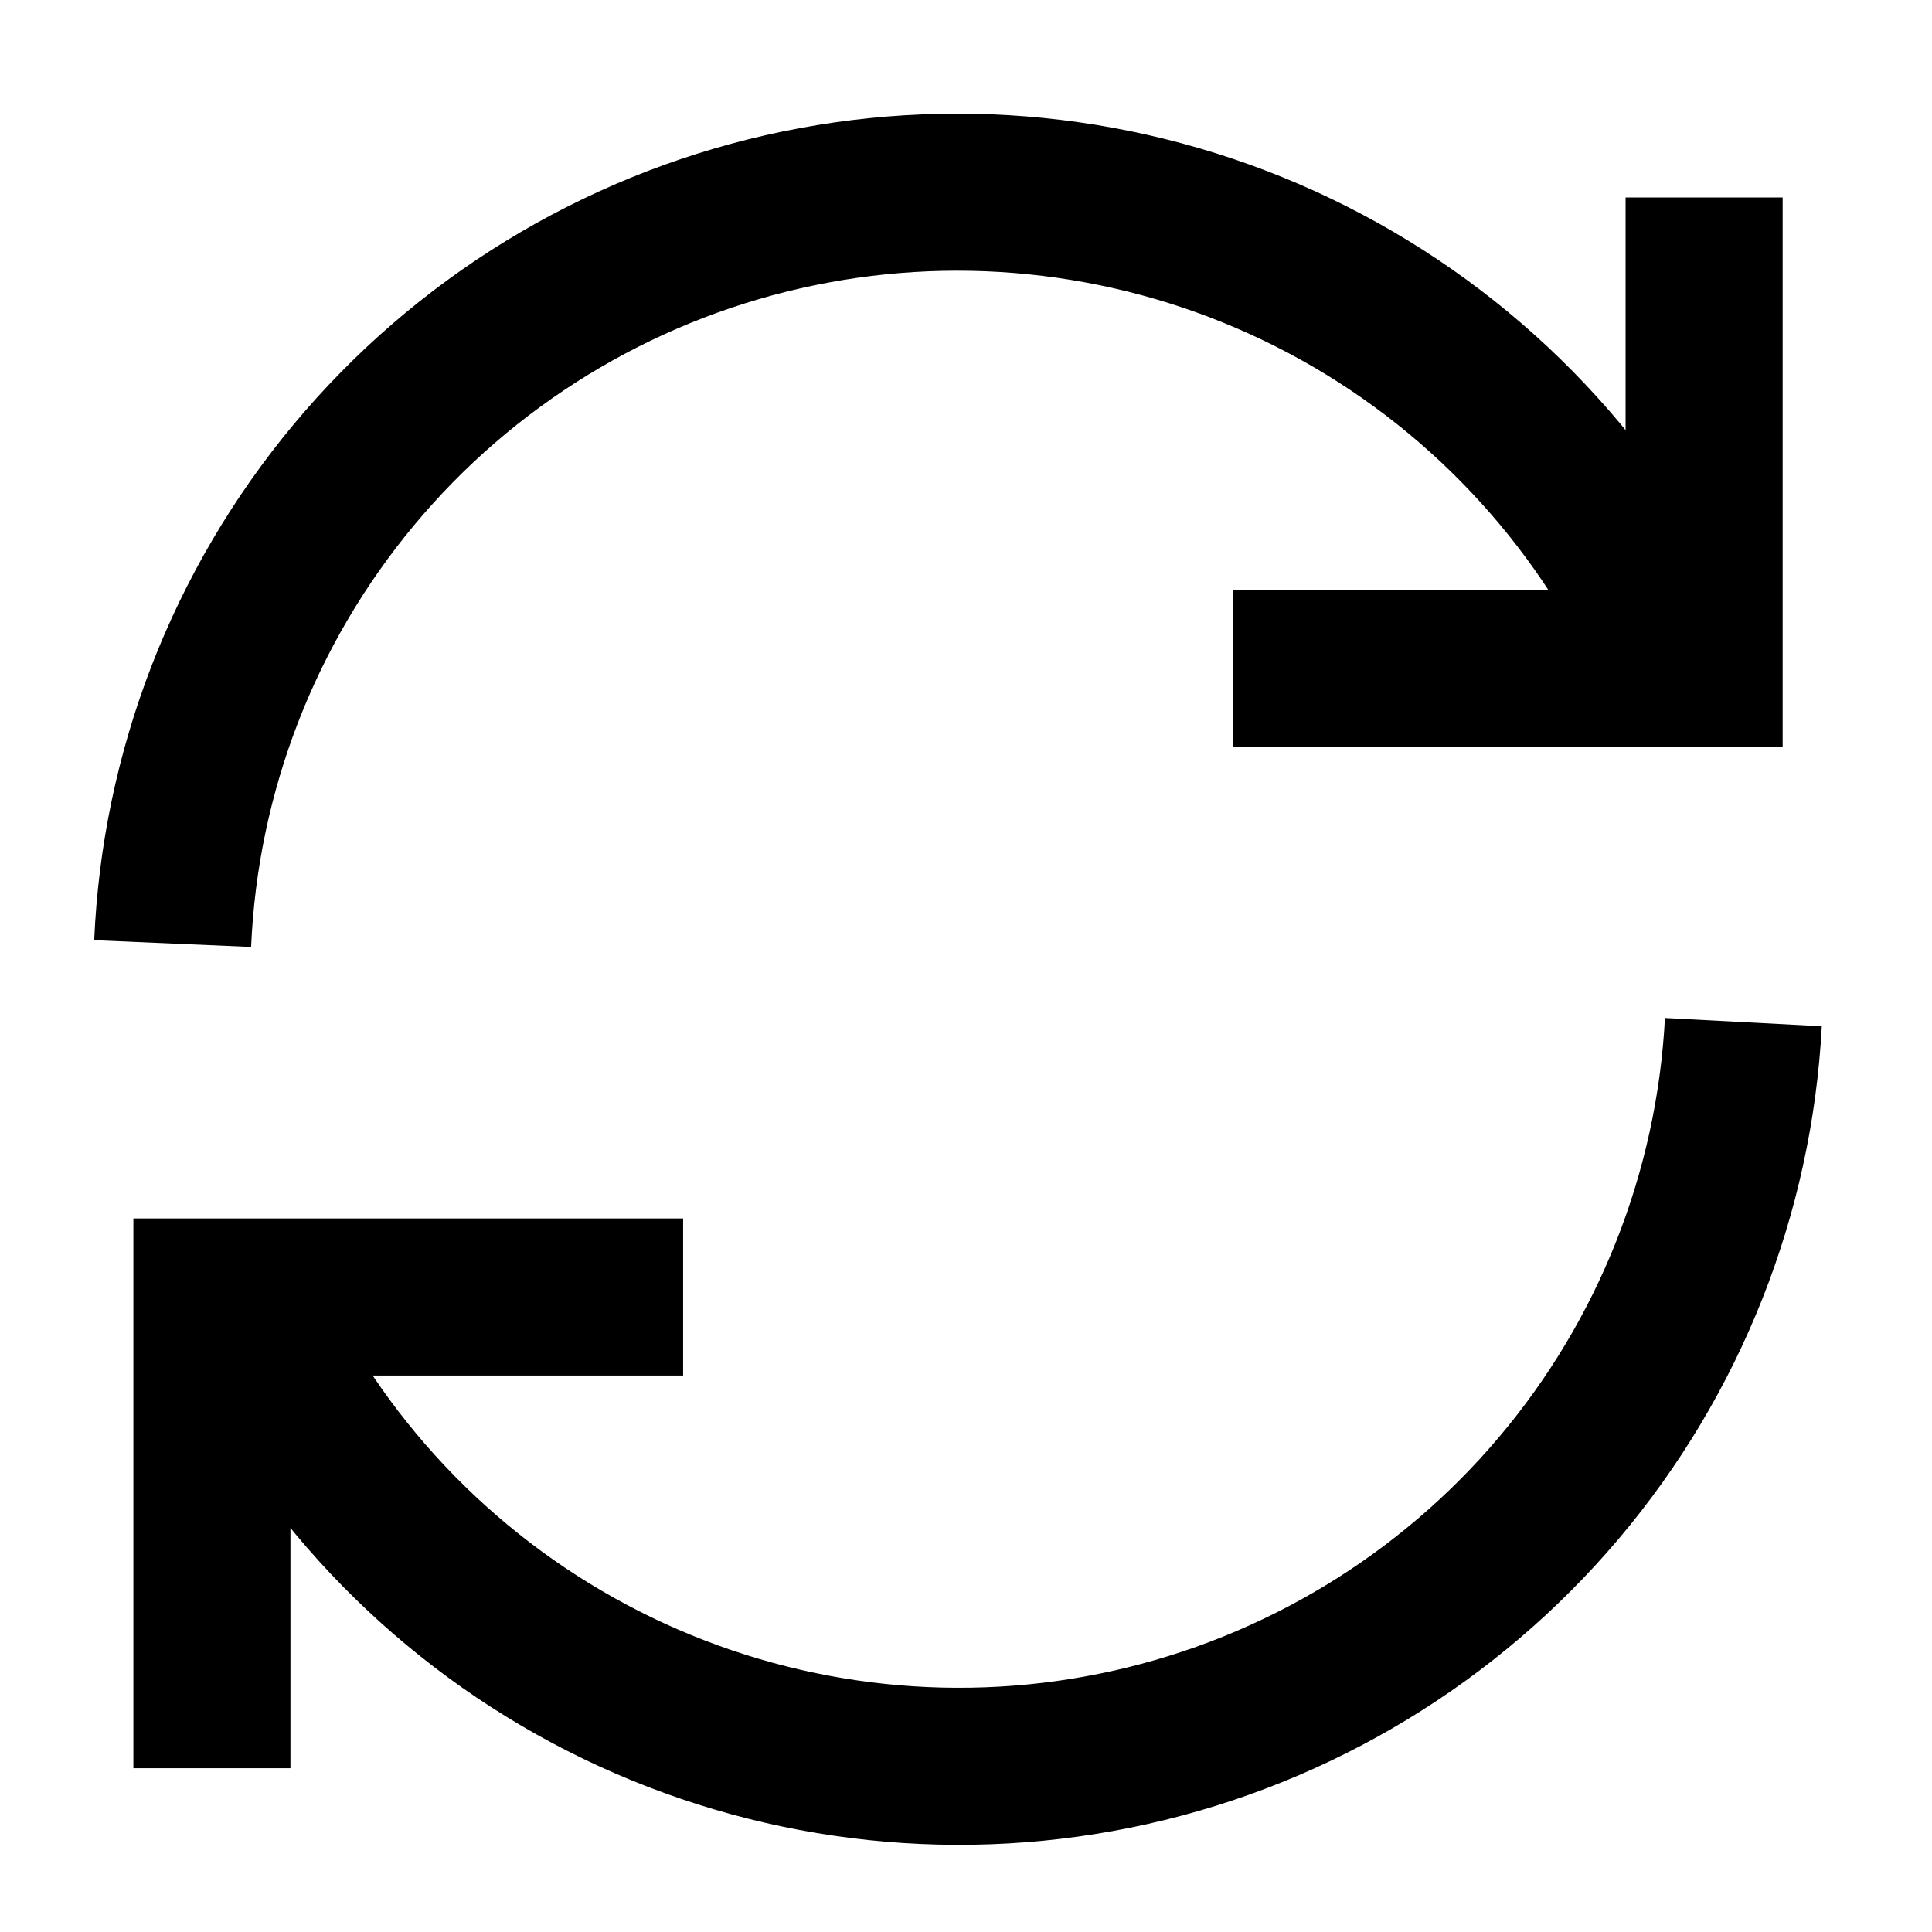
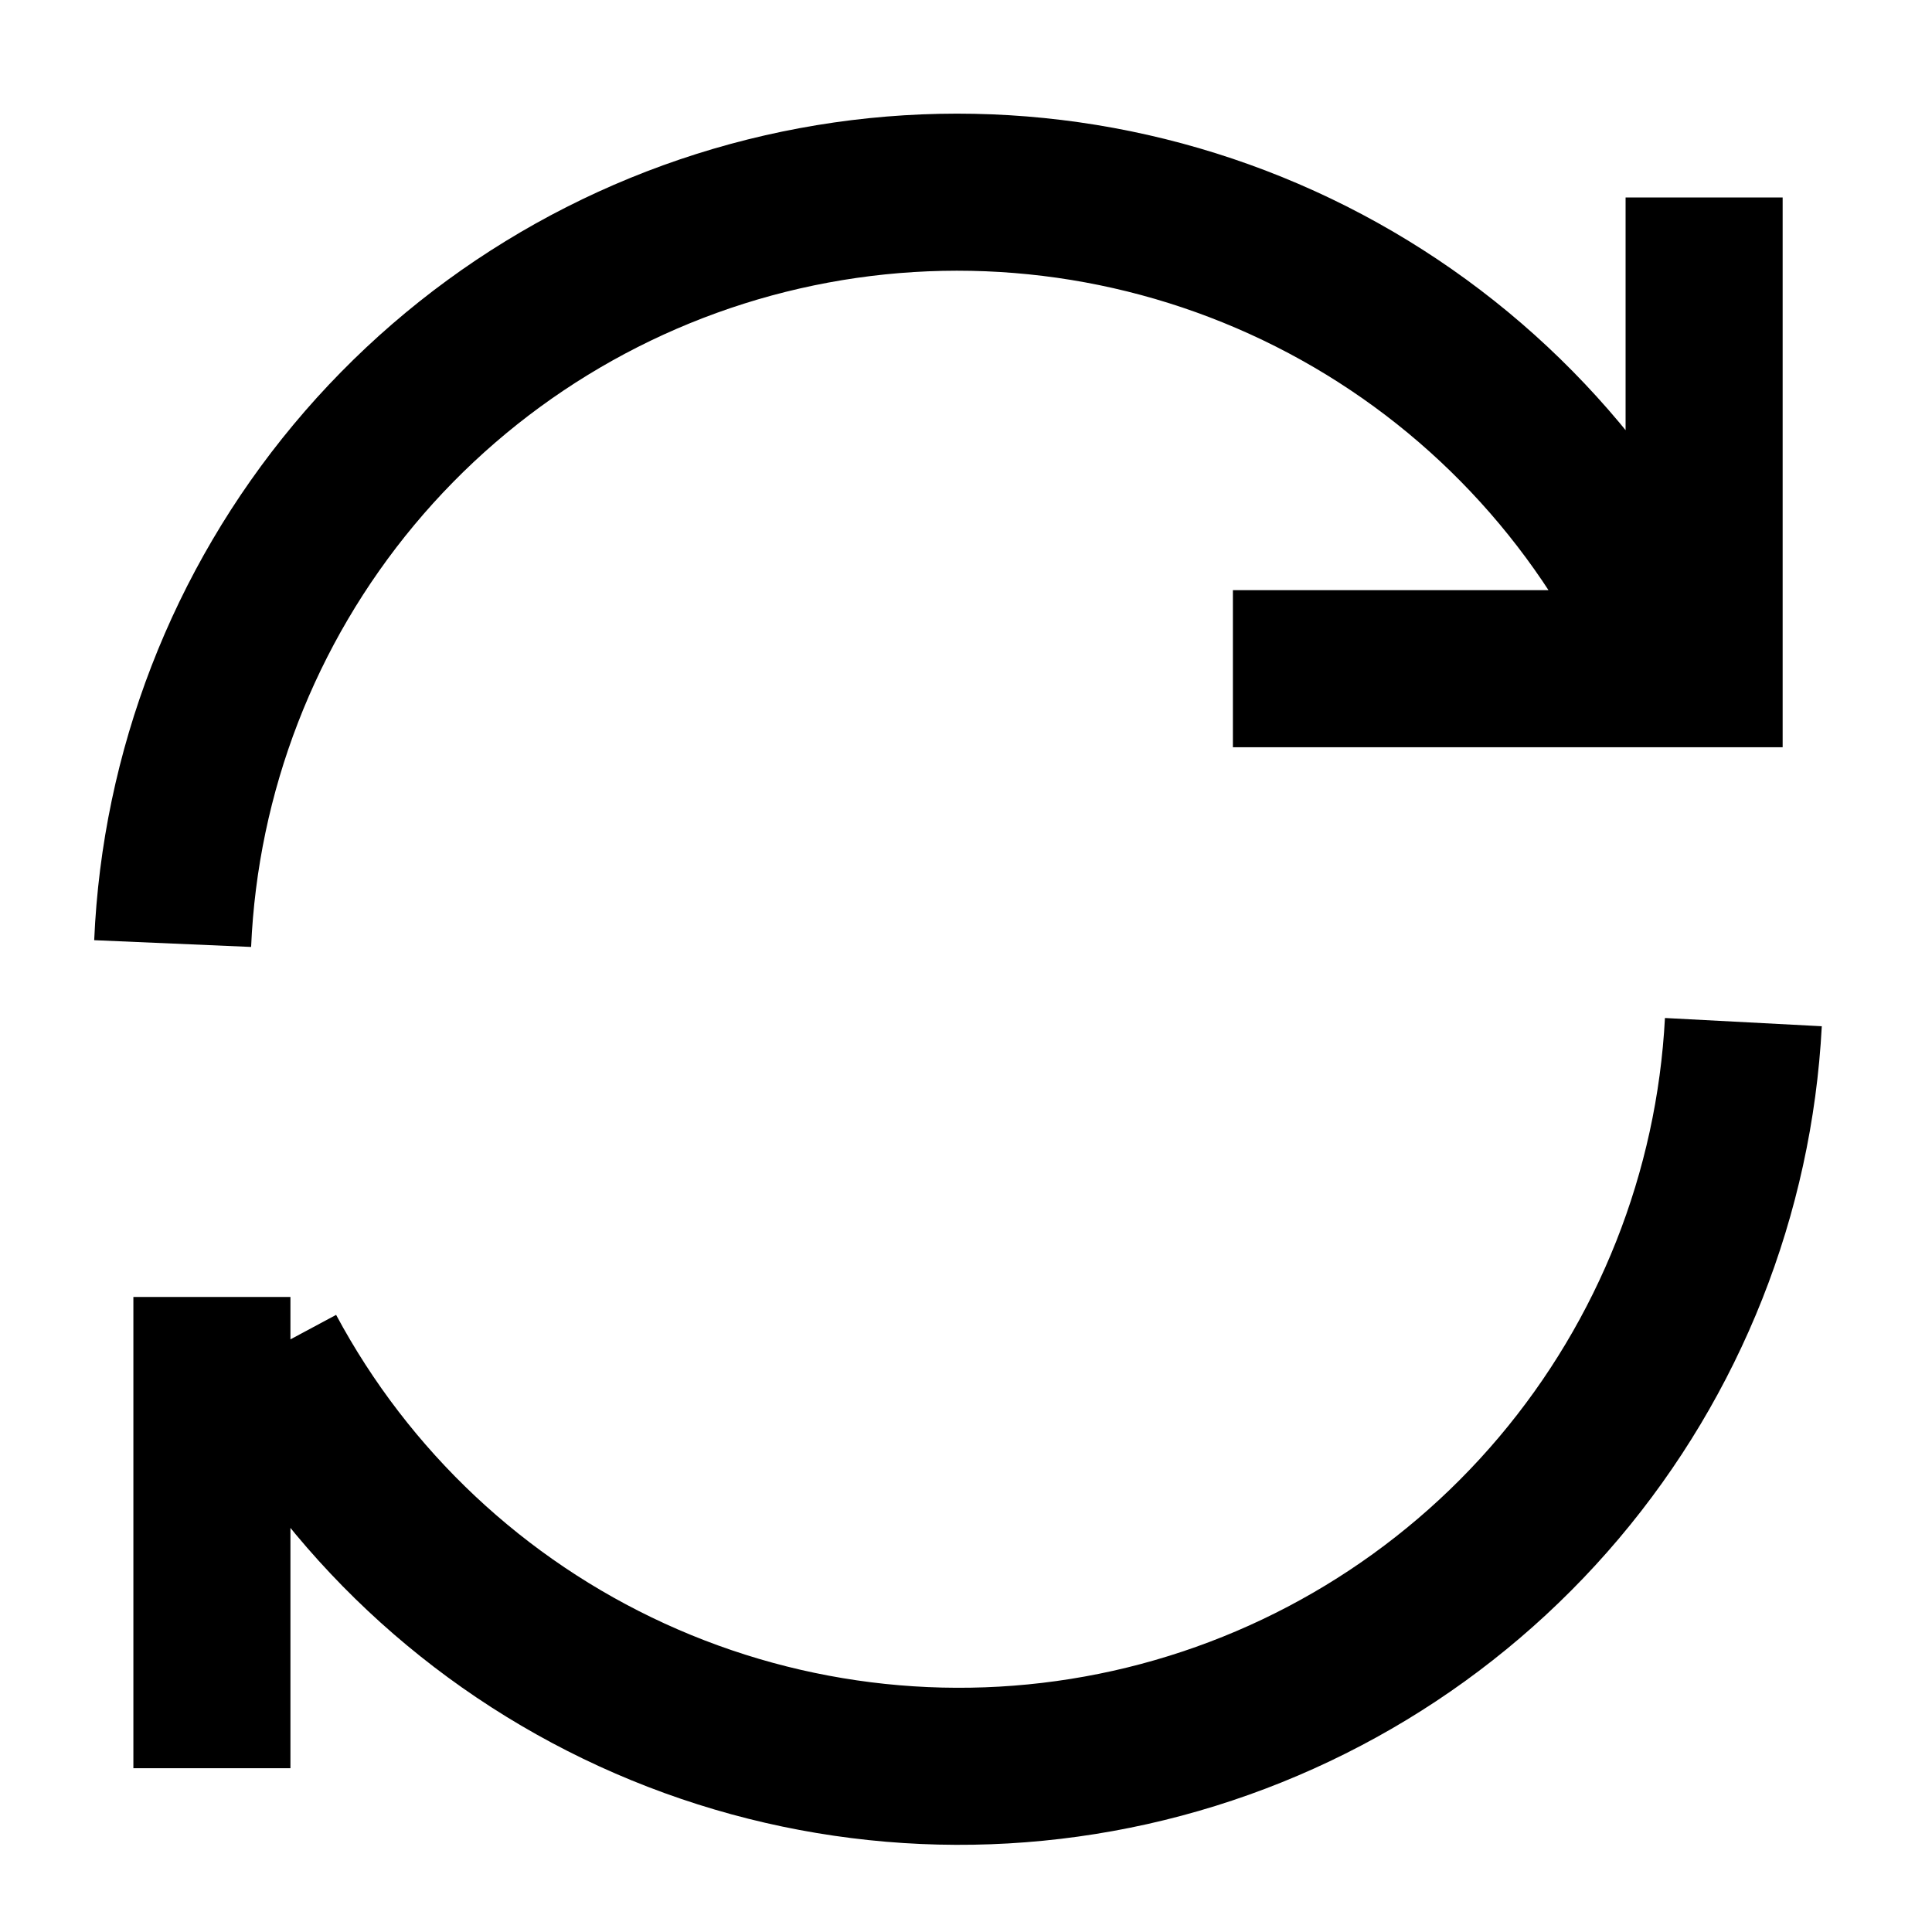
<svg xmlns="http://www.w3.org/2000/svg" width="41" height="41" viewBox="0 0 41 41" fill="none">
-   <path d="M36.164 4.191V14.191H26.164M4.497 37.524V27.524H14.497M3.664 20.024C3.821 16.377 5.173 12.882 7.509 10.077C9.846 7.272 13.04 5.312 16.599 4.498C20.158 3.684 23.885 4.061 27.209 5.571C30.533 7.081 33.269 9.641 34.997 12.857M36.997 21.691C36.806 25.325 35.431 28.797 33.082 31.576C30.733 34.355 27.539 36.289 23.987 37.083C20.435 37.876 16.722 37.486 13.413 35.97C10.104 34.455 7.383 31.898 5.664 28.691" stroke="black" stroke-width="3.333" />
+   <path d="M36.164 4.191V14.191H26.164M4.497 37.524V27.524M3.664 20.024C3.821 16.377 5.173 12.882 7.509 10.077C9.846 7.272 13.04 5.312 16.599 4.498C20.158 3.684 23.885 4.061 27.209 5.571C30.533 7.081 33.269 9.641 34.997 12.857M36.997 21.691C36.806 25.325 35.431 28.797 33.082 31.576C30.733 34.355 27.539 36.289 23.987 37.083C20.435 37.876 16.722 37.486 13.413 35.97C10.104 34.455 7.383 31.898 5.664 28.691" stroke="black" stroke-width="3.333" />
</svg>